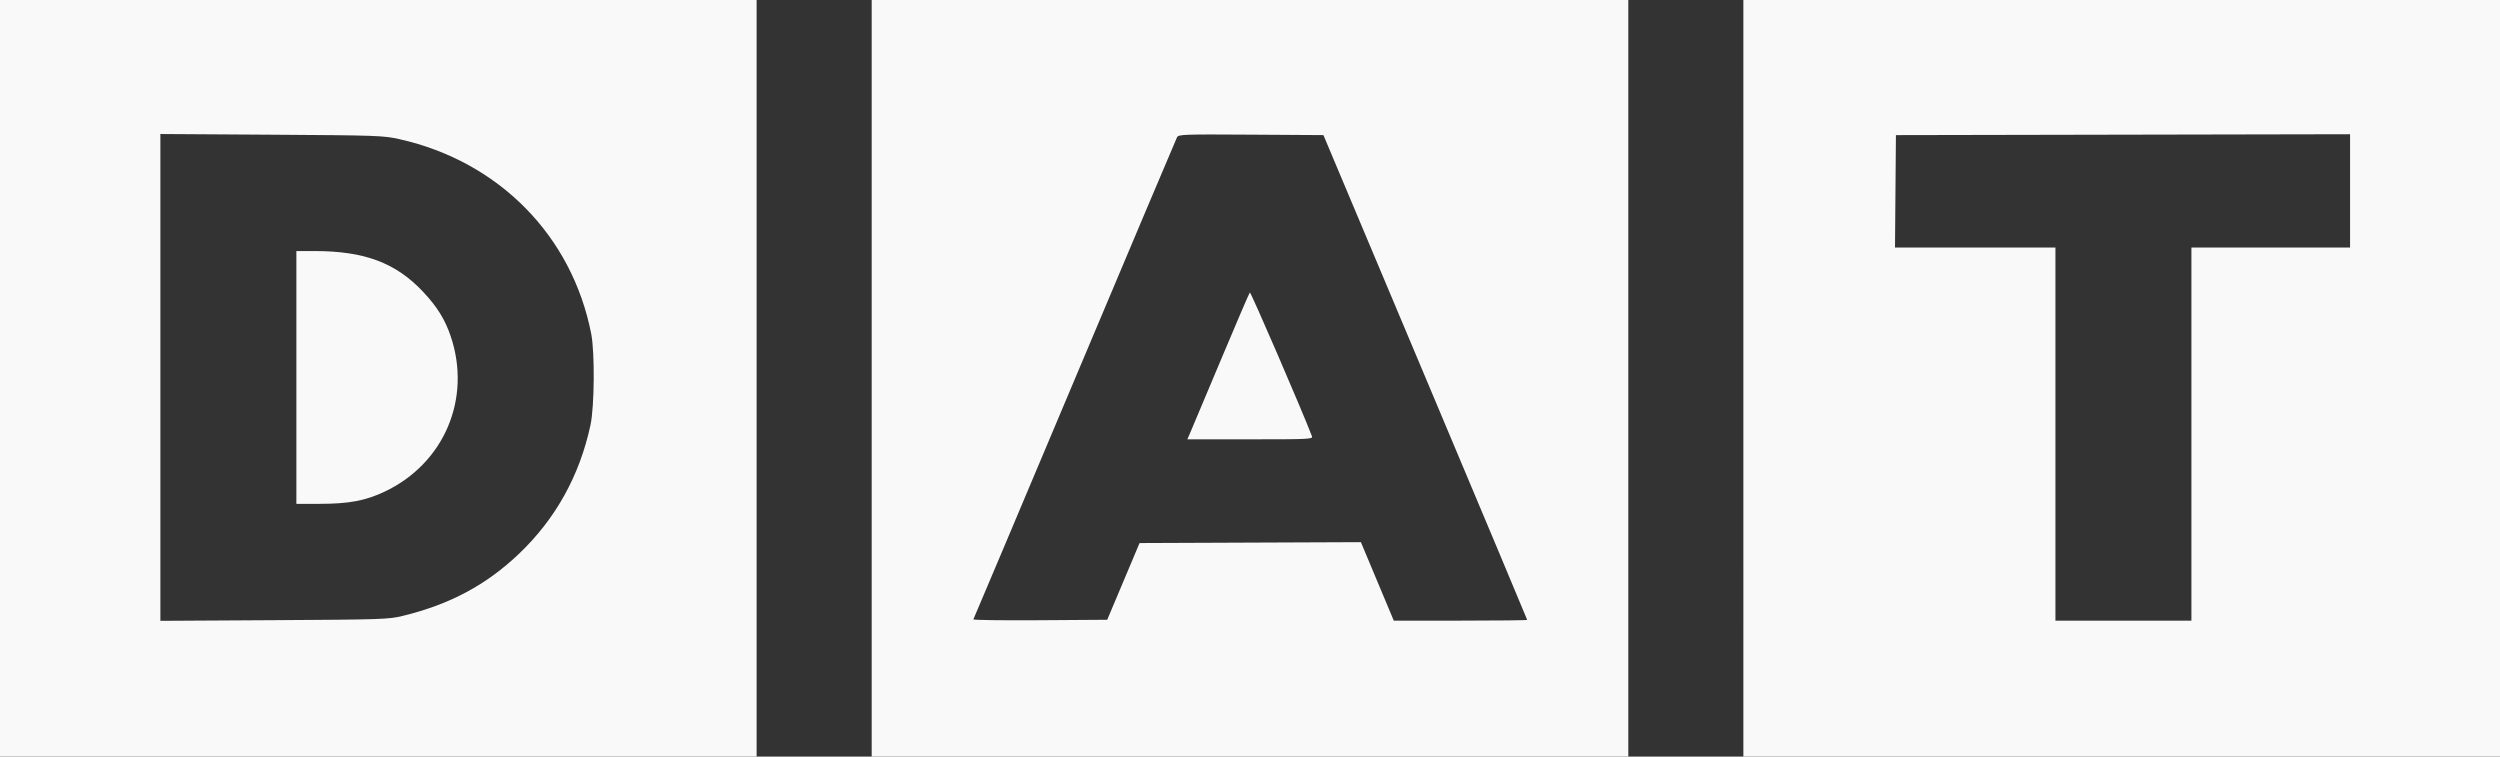
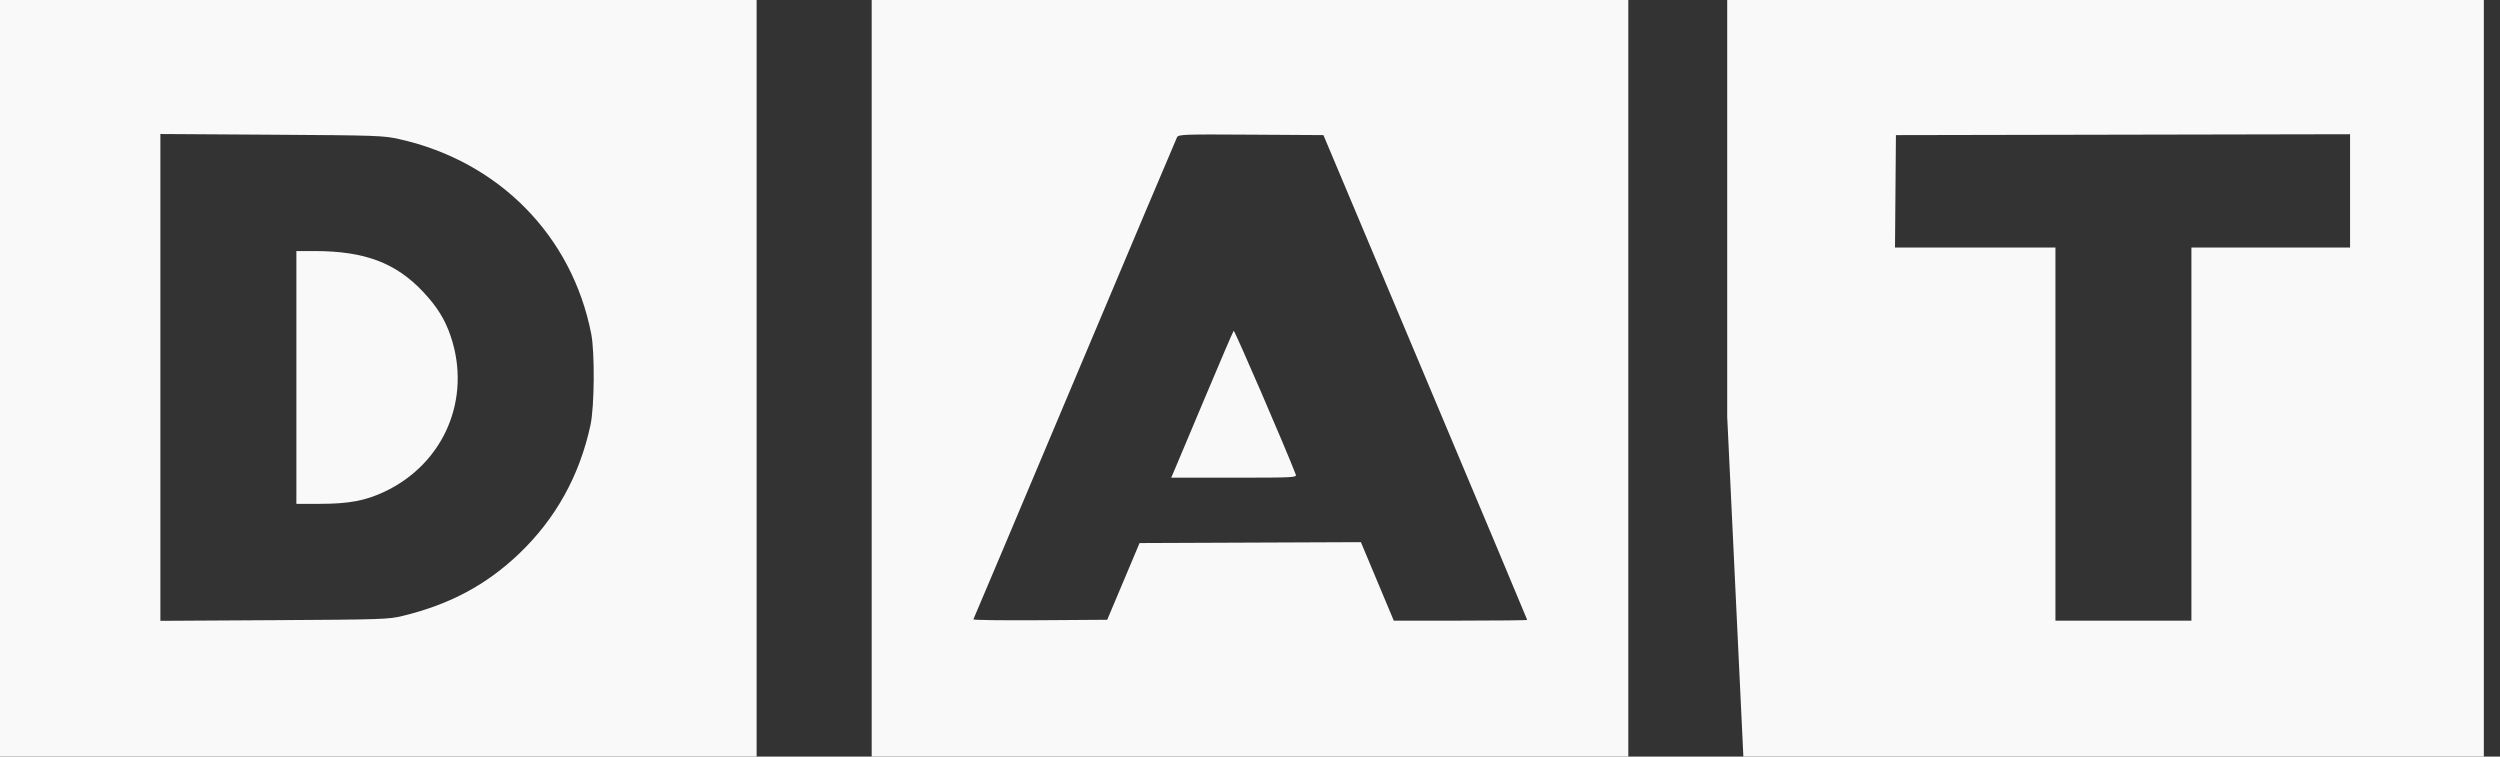
<svg xmlns="http://www.w3.org/2000/svg" xmlns:ns1="http://sodipodi.sourceforge.net/DTD/sodipodi-0.dtd" xmlns:ns2="http://www.inkscape.org/namespaces/inkscape" version="1.1" id="svg1" width="1912" height="578.667" viewBox="0 0 1912 578.667" ns1:docname="dat.svg" ns2:version="1.3.2 (091e20e, 2023-11-25)">
  <rect x="0" y="0" width="1912" height="578.667" fill="#333333" stroke="none" />
  <ns1:namedview id="namedview1" pagecolor="#ffffff" bordercolor="#000000" borderopacity="0.25" ns2:showpageshadow="2" ns2:pageopacity="0.0" ns2:pagecheckerboard="0" ns2:deskcolor="#d1d1d1" ns2:zoom="0.34884935" ns2:cx="954.56678" ns2:cy="289.52326" ns2:window-width="1312" ns2:window-height="449" ns2:window-x="0" ns2:window-y="38" ns2:window-maximized="0" ns2:current-layer="svg1" />
  <defs id="defs1" />
  <g id="g1" transform="translate(-6)" style="fill:#f9f9f9">
-     <path style="fill:#f9f9f9" d="M 6,289.333 V 0 H 295.333 584.667 V 289.333 578.667 H 295.333 6 Z m 308.173,181.663 c 35.99,-8.788 63.881,-23.721 88.879,-47.586 27.91,-26.645 46.21,-59.62 54.551,-98.295 3.026,-14.028 3.365,-55.497 0.572,-69.781 -14.674,-75.031 -70.565,-131.8 -146.576,-148.879 -12.39,-2.784 -16.492,-2.928 -97.932,-3.435 l -85,-0.529 v 186.159 186.159 l 87,-0.501 c 83.009,-0.478 87.528,-0.63 98.506,-3.311 z M 232.667,288.667 V 192 h 13.702 c 38.453,0 62.306,8.941 83.244,31.202 10.685,11.361 16.733,21.096 21.071,33.917 16.159,47.763 -5.018,97.475 -50.683,118.975 -14.54,6.845 -27.307,9.239 -49.277,9.239 h -18.056 z m 440,0.667 V 0 H 962 1251.333 V 289.333 578.667 H 962 672.667 Z m 192.501,155.333 12.364,-29.333 84.64,-0.343 84.641,-0.343 12.575,30.01 12.575,30.01 h 51.018 c 28.06,0 51.018,-0.256 51.018,-0.569 0,-0.313 -35.063,-83.863 -77.919,-185.667 l -77.919,-185.098 -55.36,-0.348 c -51.699,-0.325 -55.442,-0.193 -56.608,2 -0.687,1.291 -35.875,84.548 -78.196,185.015 -42.321,100.467 -77.224,183.124 -77.561,183.682 -0.337,0.559 22.557,0.859 50.877,0.667 L 852.804,474 Z m 51.651,-115 c 1.498,-3.483 12.045,-28.533 23.438,-55.667 11.392,-27.133 21.123,-49.781 21.624,-50.329 0.667,-0.729 40.021,90.378 47.514,109.995 0.839,2.196 -1.948,2.333 -47.204,2.333 h -48.095 z m 422.514,-40.333 V 0 h 289.333 289.333 V 289.333 578.667 H 1628.667 1339.333 Z M 1682,332 V 189.333 h 60.667 60.667 v -43.338 -43.338 l -173.667,0.338 -173.667,0.338 -0.352,43 -0.352,43 h 61.352 61.352 V 332 474.667 h 52 52 z" id="path1" />
+     <path style="fill:#f9f9f9" d="M 6,289.333 V 0 H 295.333 584.667 V 289.333 578.667 H 295.333 6 Z m 308.173,181.663 c 35.99,-8.788 63.881,-23.721 88.879,-47.586 27.91,-26.645 46.21,-59.62 54.551,-98.295 3.026,-14.028 3.365,-55.497 0.572,-69.781 -14.674,-75.031 -70.565,-131.8 -146.576,-148.879 -12.39,-2.784 -16.492,-2.928 -97.932,-3.435 l -85,-0.529 v 186.159 186.159 l 87,-0.501 c 83.009,-0.478 87.528,-0.63 98.506,-3.311 z M 232.667,288.667 V 192 h 13.702 c 38.453,0 62.306,8.941 83.244,31.202 10.685,11.361 16.733,21.096 21.071,33.917 16.159,47.763 -5.018,97.475 -50.683,118.975 -14.54,6.845 -27.307,9.239 -49.277,9.239 h -18.056 z m 440,0.667 V 0 H 962 1251.333 V 289.333 578.667 H 962 672.667 Z m 192.501,155.333 12.364,-29.333 84.64,-0.343 84.641,-0.343 12.575,30.01 12.575,30.01 h 51.018 c 28.06,0 51.018,-0.256 51.018,-0.569 0,-0.313 -35.063,-83.863 -77.919,-185.667 l -77.919,-185.098 -55.36,-0.348 c -51.699,-0.325 -55.442,-0.193 -56.608,2 -0.687,1.291 -35.875,84.548 -78.196,185.015 -42.321,100.467 -77.224,183.124 -77.561,183.682 -0.337,0.559 22.557,0.859 50.877,0.667 L 852.804,474 m 51.651,-115 c 1.498,-3.483 12.045,-28.533 23.438,-55.667 11.392,-27.133 21.123,-49.781 21.624,-50.329 0.667,-0.729 40.021,90.378 47.514,109.995 0.839,2.196 -1.948,2.333 -47.204,2.333 h -48.095 z m 422.514,-40.333 V 0 h 289.333 289.333 V 289.333 578.667 H 1628.667 1339.333 Z M 1682,332 V 189.333 h 60.667 60.667 v -43.338 -43.338 l -173.667,0.338 -173.667,0.338 -0.352,43 -0.352,43 h 61.352 61.352 V 332 474.667 h 52 52 z" id="path1" />
  </g>
</svg>